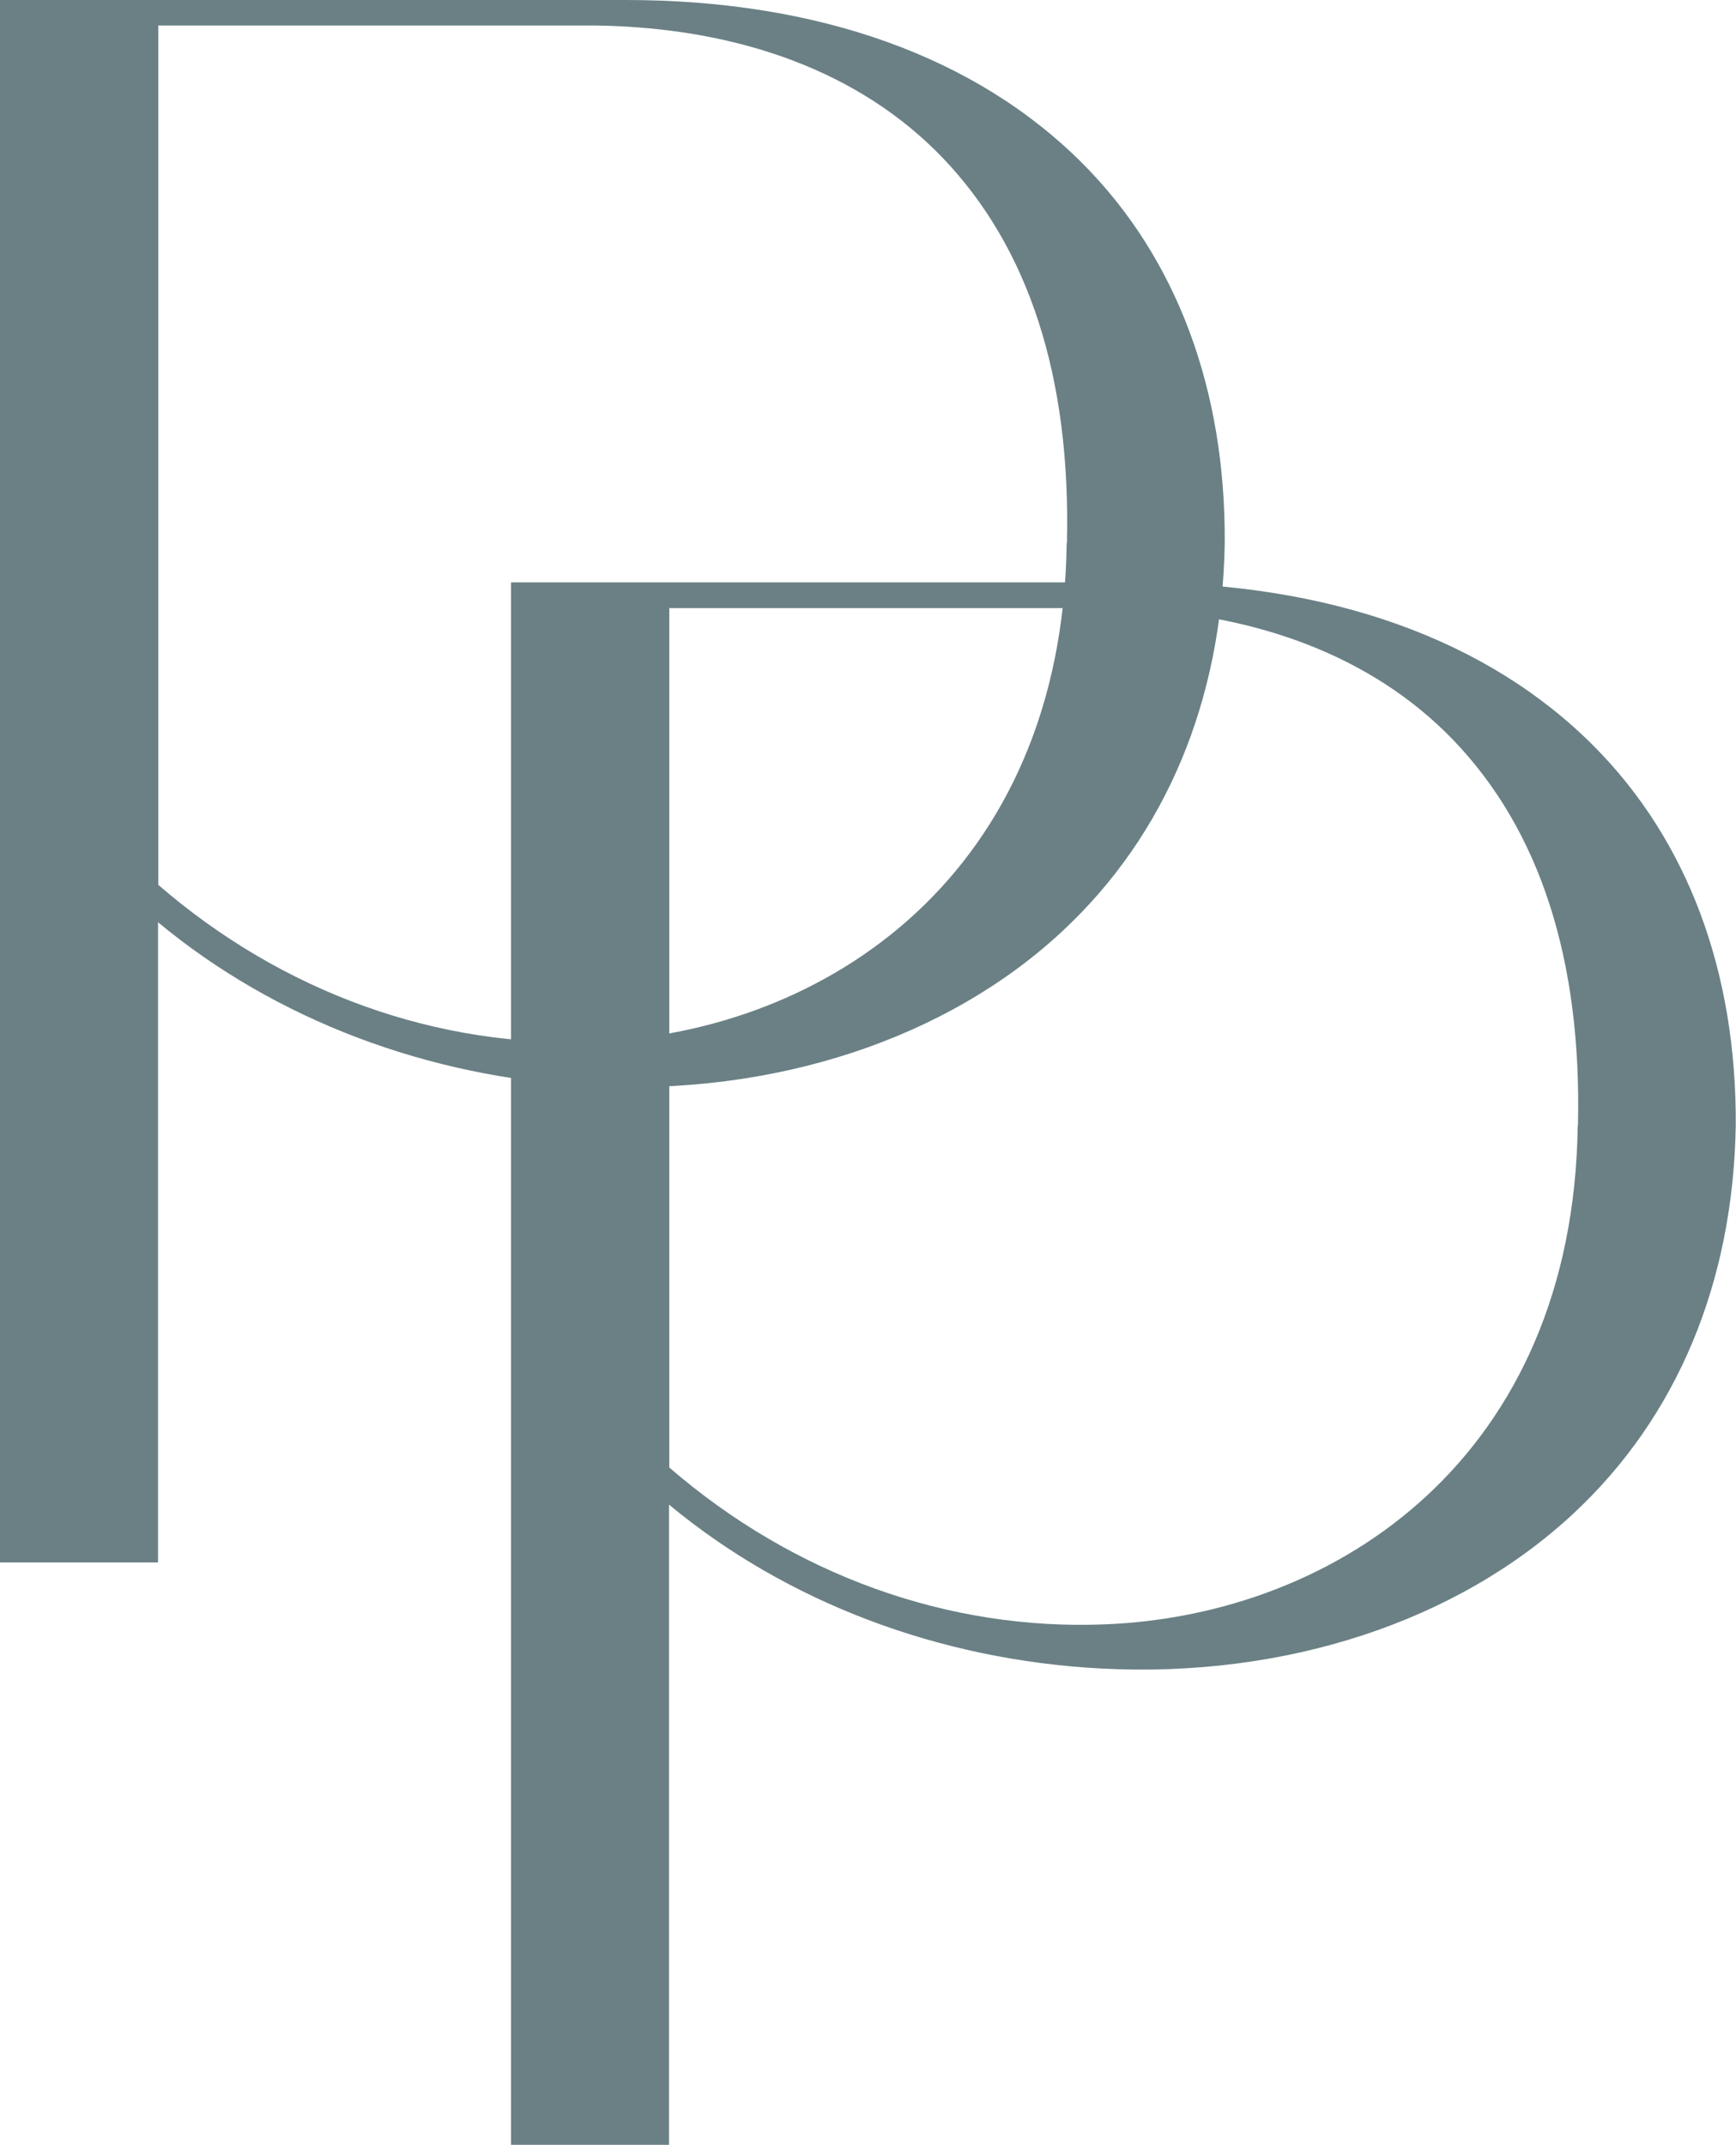
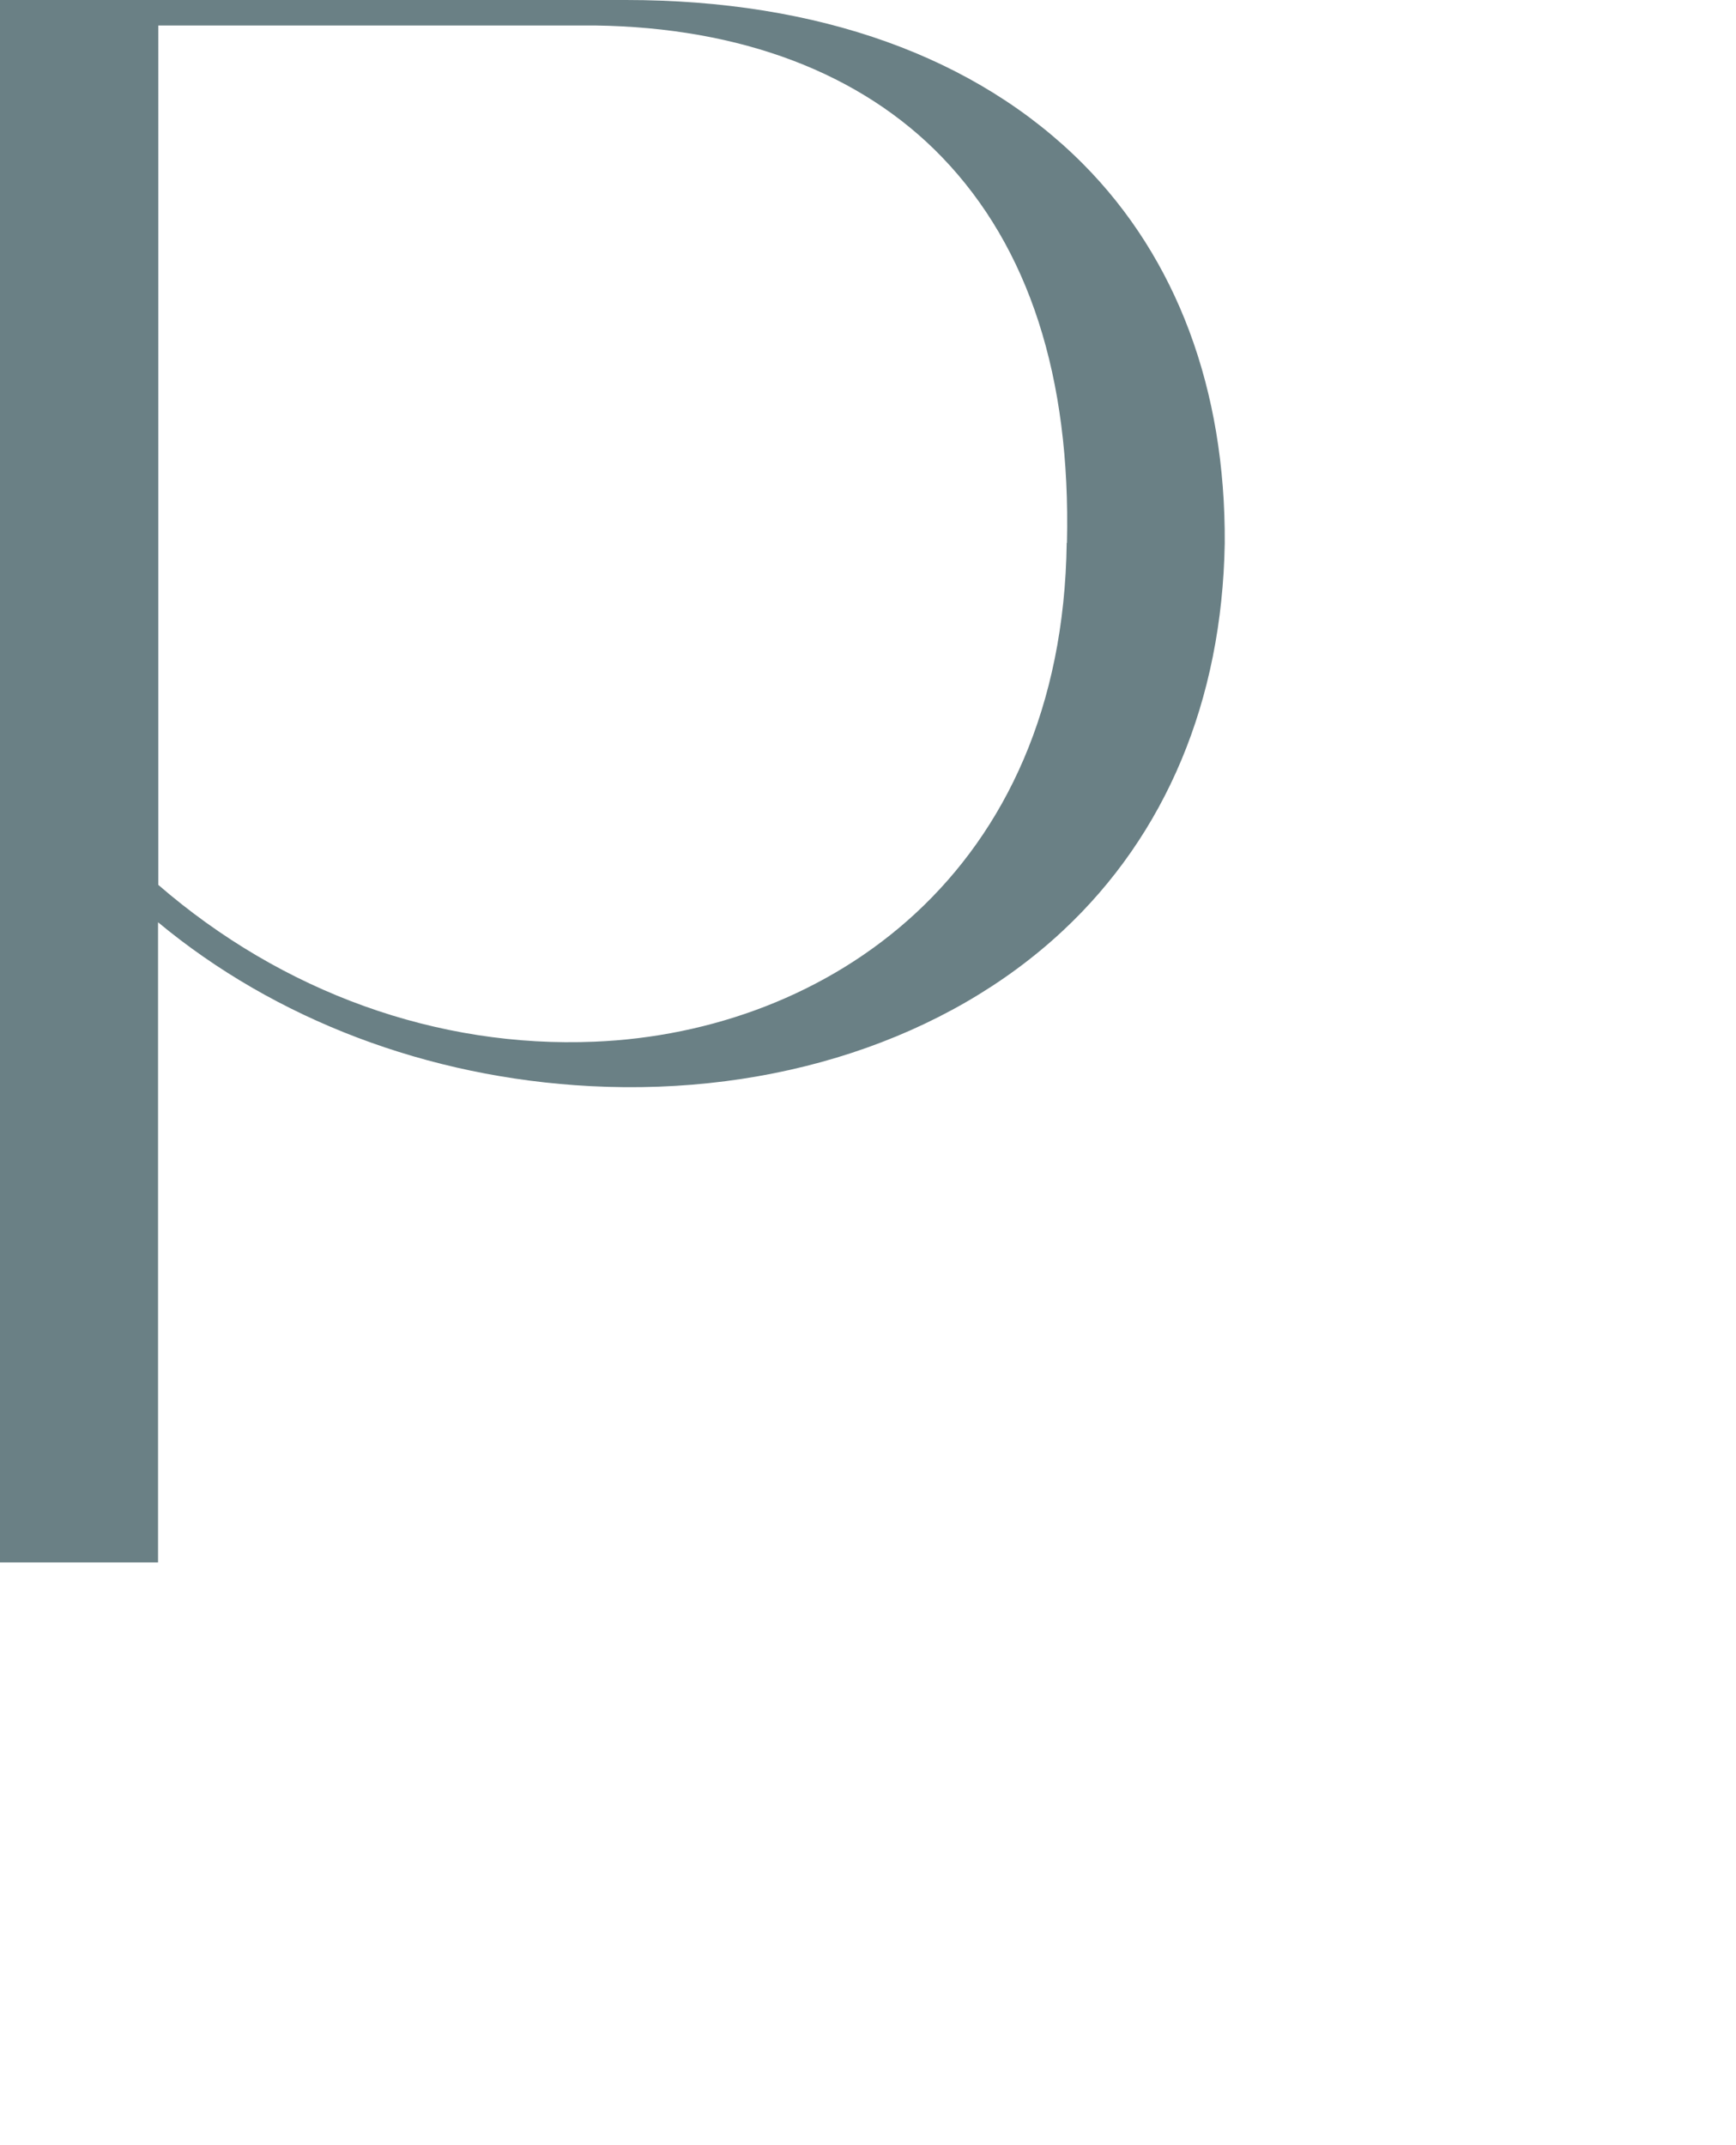
<svg xmlns="http://www.w3.org/2000/svg" id="Livello_1" viewBox="0 0 71.51 88.35">
  <defs>
    <style>
      .cls-1 {
        fill: #6a8085;
      }
    </style>
  </defs>
  <path class="cls-1" d="M25.78,0H0v64.36h6.51v-26.37c4.83,4.01,11.11,6.4,17.8,6.75,7.59.4,14.68-1.93,19.46-6.39,4.26-3.97,6.57-9.5,6.68-15.97.04-6.34-1.98-11.74-5.83-15.62C40.23,2.34,33.71,0,25.78,0ZM43.94,22.36c-.18,13.65-9.9,20.16-19.45,20.55-6.47.27-12.85-2.03-17.97-6.46V1.05h17.98c6.02.08,10.97,1.96,14.31,5.43,3.57,3.71,5.3,9.05,5.14,15.88Z" />
-   <path class="cls-1" d="M46.83,23.99h-25.78v64.36h6.51v-26.37c4.83,4.01,11.11,6.4,17.8,6.75,7.59.4,14.68-1.93,19.46-6.39,4.26-3.97,6.57-9.5,6.68-15.97.04-6.34-1.98-11.74-5.83-15.62-4.39-4.42-10.91-6.75-18.84-6.75ZM64.99,46.36c-.18,13.65-9.9,20.16-19.45,20.55-6.47.27-12.85-2.03-17.97-6.46V25.05h17.98c6.02.08,10.97,1.96,14.31,5.43,3.57,3.71,5.3,9.05,5.14,15.88Z" />
</svg>